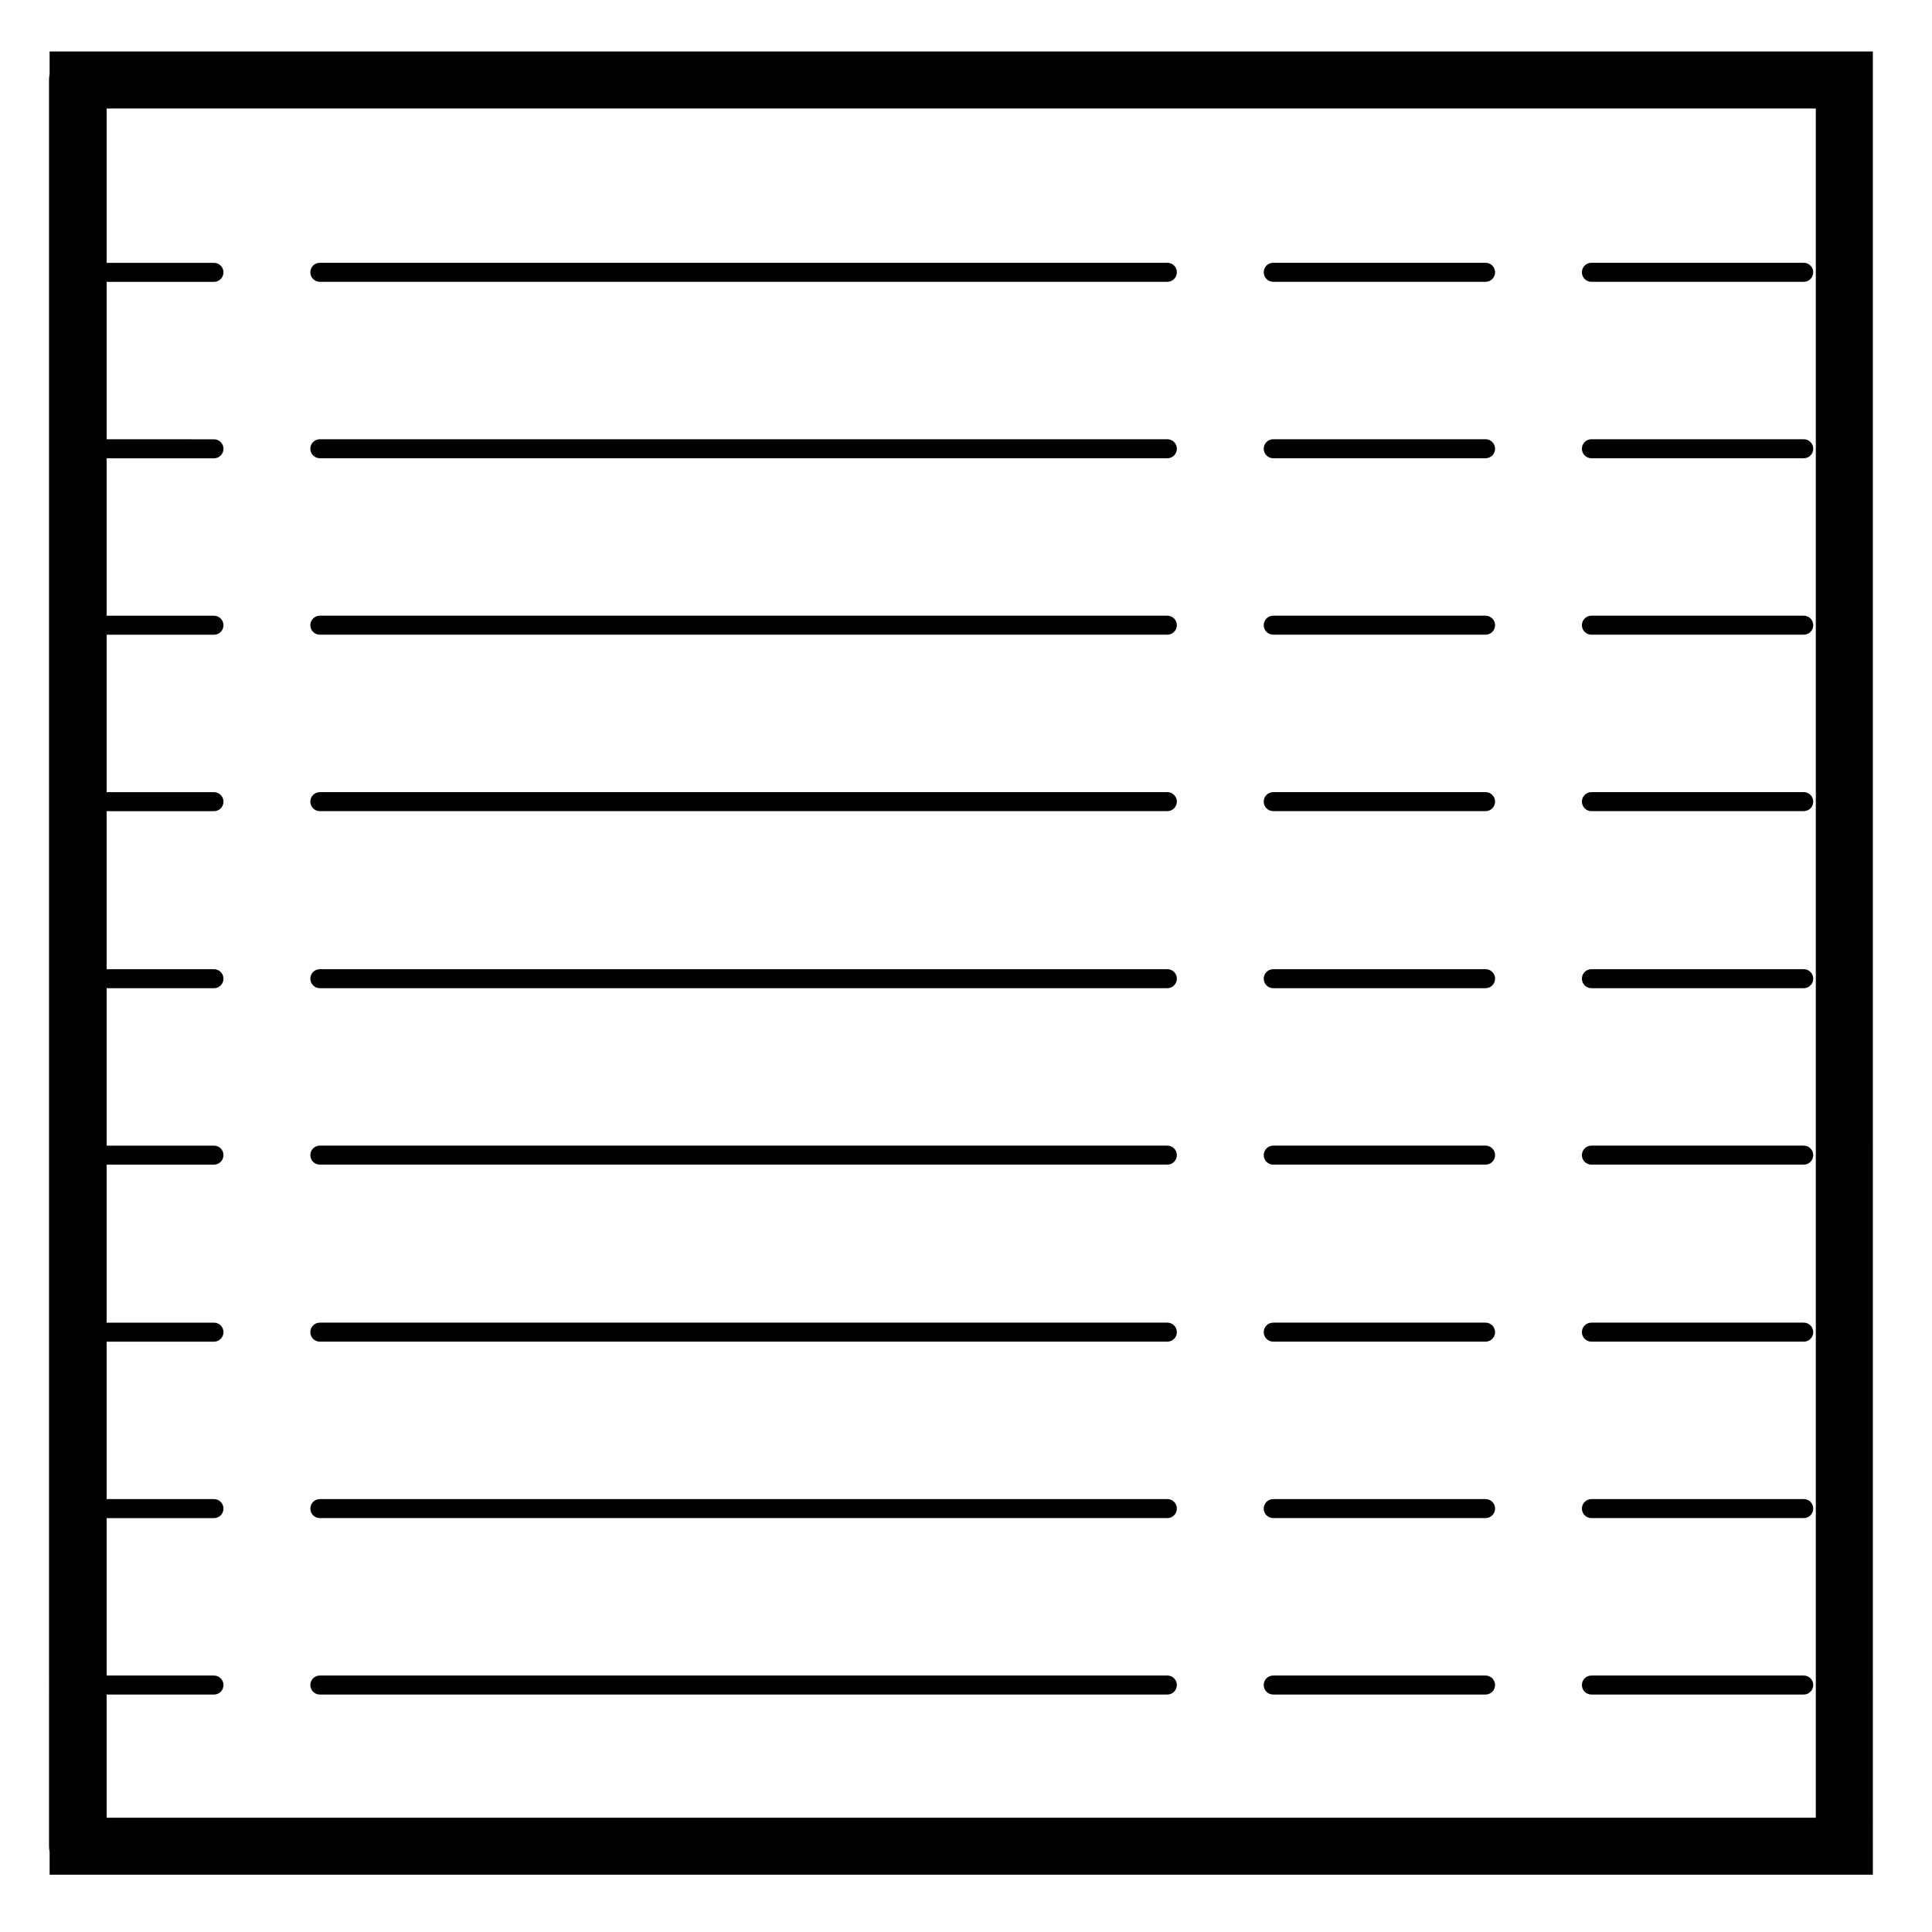
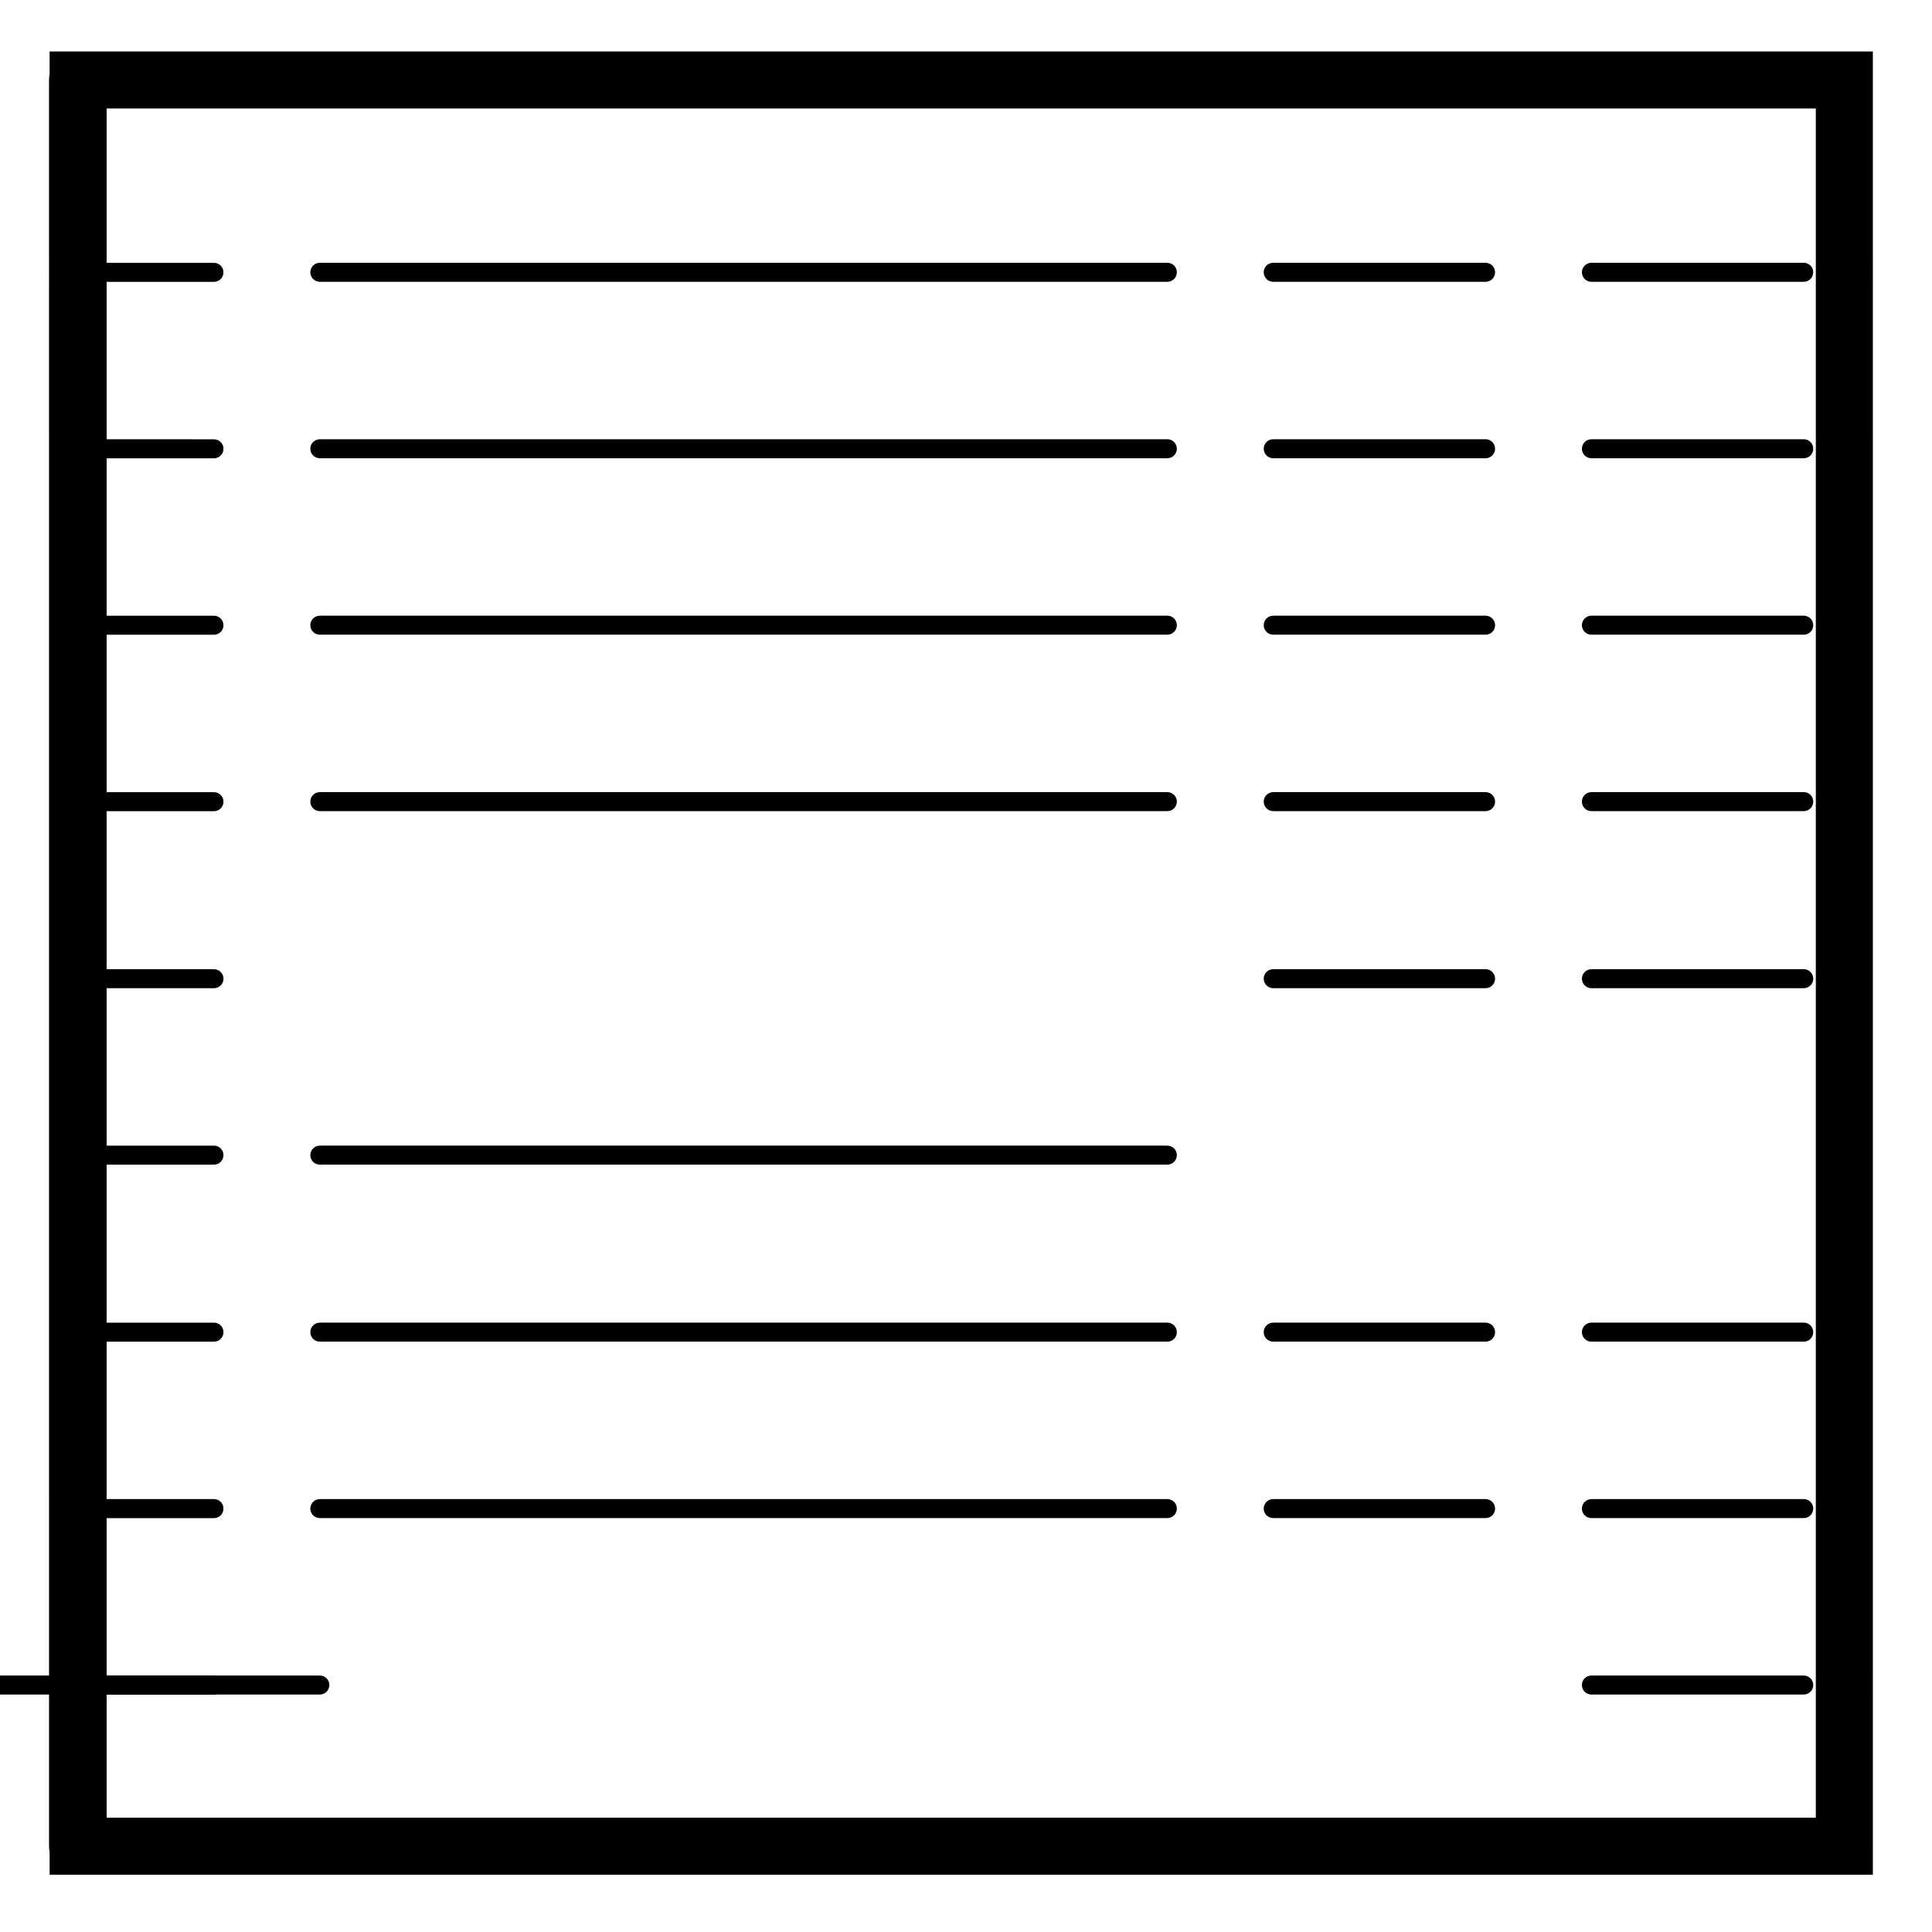
<svg xmlns="http://www.w3.org/2000/svg" fill="#000000" width="800px" height="800px" version="1.1" viewBox="144 144 512 512">
  <g>
-     <path d="m228.76 593.07h224.6c1.391 0 2.519-1.125 2.519-2.519 0-1.387-1.129-2.519-2.519-2.519h-224.6c-1.391 0-2.519 1.133-2.519 2.519 0 1.398 1.129 2.519 2.519 2.519z" />
+     <path d="m228.76 593.07c1.391 0 2.519-1.125 2.519-2.519 0-1.387-1.129-2.519-2.519-2.519h-224.6c-1.391 0-2.519 1.133-2.519 2.519 0 1.398 1.129 2.519 2.519 2.519z" />
    <path d="m228.76 218.68h224.6c1.391 0 2.519-1.129 2.519-2.519 0-1.391-1.129-2.519-2.519-2.519h-224.6c-1.391 0-2.519 1.129-2.519 2.519 0 1.391 1.129 2.519 2.519 2.519z" />
-     <path d="m481.42 593.07h56.273c1.387 0 2.519-1.125 2.519-2.519 0-1.387-1.133-2.519-2.519-2.519h-56.273c-1.391 0-2.519 1.133-2.519 2.519 0 1.398 1.129 2.519 2.519 2.519z" />
    <path d="m481.42 499.55h56.273c1.387 0 2.519-1.125 2.519-2.519 0-1.387-1.133-2.519-2.519-2.519h-56.273c-1.391 0-2.519 1.133-2.519 2.519 0 1.398 1.129 2.519 2.519 2.519z" />
    <path d="m481.42 546.31h56.273c1.387 0 2.519-1.125 2.519-2.519 0-1.387-1.133-2.519-2.519-2.519l-56.273 0.004c-1.391 0-2.519 1.133-2.519 2.519 0 1.395 1.129 2.516 2.519 2.516z" />
-     <path d="m481.42 452.64h56.273c1.387 0 2.519-1.129 2.519-2.519 0-1.391-1.133-2.519-2.519-2.519h-56.273c-1.391 0-2.519 1.129-2.519 2.519 0 1.391 1.129 2.519 2.519 2.519z" />
    <path d="m481.42 405.88h56.273c1.387 0 2.519-1.129 2.519-2.519s-1.133-2.519-2.519-2.519h-56.273c-1.391 0-2.519 1.129-2.519 2.519s1.129 2.519 2.519 2.519z" />
    <path d="m228.76 499.55h224.6c1.391 0 2.519-1.125 2.519-2.519 0-1.387-1.129-2.519-2.519-2.519h-224.6c-1.391 0-2.519 1.133-2.519 2.519 0 1.398 1.129 2.519 2.519 2.519z" />
-     <path d="m228.76 405.88h224.6c1.391 0 2.519-1.129 2.519-2.519s-1.129-2.519-2.519-2.519h-224.6c-1.391 0-2.519 1.129-2.519 2.519s1.129 2.519 2.519 2.519z" />
    <path d="m228.76 452.64h224.6c1.391 0 2.519-1.129 2.519-2.519 0-1.391-1.129-2.519-2.519-2.519h-224.6c-1.391 0-2.519 1.129-2.519 2.519 0 1.391 1.129 2.519 2.519 2.519z" />
    <path d="m481.42 358.96h56.273c1.387 0 2.519-1.129 2.519-2.519s-1.133-2.519-2.519-2.519l-56.273 0.004c-1.391 0-2.519 1.129-2.519 2.519 0 1.387 1.129 2.516 2.519 2.516z" />
    <path d="m228.76 312.2h224.6c1.391 0 2.519-1.129 2.519-2.519 0-1.391-1.129-2.519-2.519-2.519h-224.6c-1.391 0-2.519 1.129-2.519 2.519 0 1.391 1.129 2.519 2.519 2.519z" />
    <path d="m228.76 358.96h224.6c1.391 0 2.519-1.129 2.519-2.519s-1.129-2.519-2.519-2.519l-224.6 0.004c-1.391 0-2.519 1.129-2.519 2.519 0 1.387 1.129 2.516 2.519 2.516z" />
    <path d="m228.76 265.44h224.6c1.391 0 2.519-1.129 2.519-2.519s-1.129-2.519-2.519-2.519h-224.6c-1.391 0-2.519 1.129-2.519 2.519s1.129 2.519 2.519 2.519z" />
    <path d="m565.74 358.96h56.27c1.391 0 2.519-1.129 2.519-2.519s-1.129-2.519-2.519-2.519l-56.27 0.004c-1.391 0-2.519 1.129-2.519 2.519 0 1.387 1.129 2.516 2.519 2.516z" />
    <path d="m565.74 312.2h56.27c1.391 0 2.519-1.129 2.519-2.519 0-1.391-1.129-2.519-2.519-2.519h-56.27c-1.391 0-2.519 1.129-2.519 2.519 0 1.391 1.129 2.519 2.519 2.519z" />
    <path d="m228.76 546.31h224.6c1.391 0 2.519-1.125 2.519-2.519 0-1.387-1.129-2.519-2.519-2.519l-224.6 0.004c-1.391 0-2.519 1.133-2.519 2.519 0 1.395 1.129 2.516 2.519 2.516z" />
    <path d="m565.74 405.88h56.27c1.391 0 2.519-1.129 2.519-2.519s-1.129-2.519-2.519-2.519h-56.27c-1.391 0-2.519 1.129-2.519 2.519s1.129 2.519 2.519 2.519z" />
    <path d="m565.74 265.44h56.27c1.391 0 2.519-1.129 2.519-2.519s-1.129-2.519-2.519-2.519h-56.27c-1.391 0-2.519 1.129-2.519 2.519s1.129 2.519 2.519 2.519z" />
    <path d="m565.74 218.68h56.27c1.391 0 2.519-1.129 2.519-2.519 0-1.391-1.129-2.519-2.519-2.519h-56.27c-1.391 0-2.519 1.129-2.519 2.519 0 1.391 1.129 2.519 2.519 2.519z" />
    <path d="m481.42 312.2h56.273c1.387 0 2.519-1.129 2.519-2.519 0-1.391-1.133-2.519-2.519-2.519h-56.273c-1.391 0-2.519 1.129-2.519 2.519 0 1.391 1.129 2.519 2.519 2.519z" />
-     <path d="m565.74 452.64h56.27c1.391 0 2.519-1.129 2.519-2.519 0-1.391-1.129-2.519-2.519-2.519h-56.27c-1.391 0-2.519 1.129-2.519 2.519 0 1.391 1.129 2.519 2.519 2.519z" />
    <path d="m565.74 499.55h56.27c1.391 0 2.519-1.125 2.519-2.519 0-1.387-1.129-2.519-2.519-2.519h-56.27c-1.391 0-2.519 1.133-2.519 2.519 0 1.398 1.129 2.519 2.519 2.519z" />
    <path d="m481.42 218.68h56.273c1.387 0 2.519-1.129 2.519-2.519 0-1.391-1.133-2.519-2.519-2.519h-56.273c-1.391 0-2.519 1.129-2.519 2.519 0 1.391 1.129 2.519 2.519 2.519z" />
    <path d="m481.42 265.44h56.273c1.387 0 2.519-1.129 2.519-2.519s-1.133-2.519-2.519-2.519h-56.273c-1.391 0-2.519 1.129-2.519 2.519s1.129 2.519 2.519 2.519z" />
    <path d="m565.74 593.07h56.27c1.391 0 2.519-1.125 2.519-2.519 0-1.387-1.129-2.519-2.519-2.519h-56.27c-1.391 0-2.519 1.133-2.519 2.519 0 1.398 1.129 2.519 2.519 2.519z" />
    <path d="m565.74 546.31h56.27c1.391 0 2.519-1.125 2.519-2.519 0-1.387-1.129-2.519-2.519-2.519l-56.27 0.004c-1.391 0-2.519 1.133-2.519 2.519 0 1.395 1.129 2.516 2.519 2.516z" />
    <path d="m164.55 157.64h-7.406v6.047c-0.102 0.488-0.152 0.992-0.152 1.512l0.004 468.06c0 0.52 0.055 1.023 0.152 1.512v6.047h483.18v-7.559l-0.004-468.06v-7.559zm460.66 468.07h-452.95v-32.637h28.445c1.391 0 2.519-1.125 2.519-2.519 0-1.387-1.129-2.519-2.519-2.519h-28.445v-41.719h28.445c1.391 0 2.519-1.125 2.519-2.519 0-1.387-1.129-2.519-2.519-2.519h-28.445v-41.723h28.445c1.391 0 2.519-1.125 2.519-2.519 0-1.387-1.129-2.519-2.519-2.519h-28.445v-41.875h28.445c1.391 0 2.519-1.129 2.519-2.519 0-1.391-1.129-2.519-2.519-2.519h-28.445v-41.719h28.445c1.391 0 2.519-1.129 2.519-2.519s-1.129-2.519-2.519-2.519h-28.445v-41.875h28.445c1.391 0 2.519-1.129 2.519-2.519 0-1.391-1.129-2.519-2.519-2.519h-28.445v-41.719h28.445c1.391 0 2.519-1.129 2.519-2.519s-1.129-2.519-2.519-2.519h-28.445v-41.719h28.445c1.391 0 2.519-1.129 2.519-2.519 0-1.391-1.129-2.519-2.519-2.519l-28.445-0.004v-41.719h28.445c1.391 0 2.519-1.129 2.519-2.519s-1.129-2.519-2.519-2.519h-28.445v-40.895h452.95z" />
  </g>
</svg>